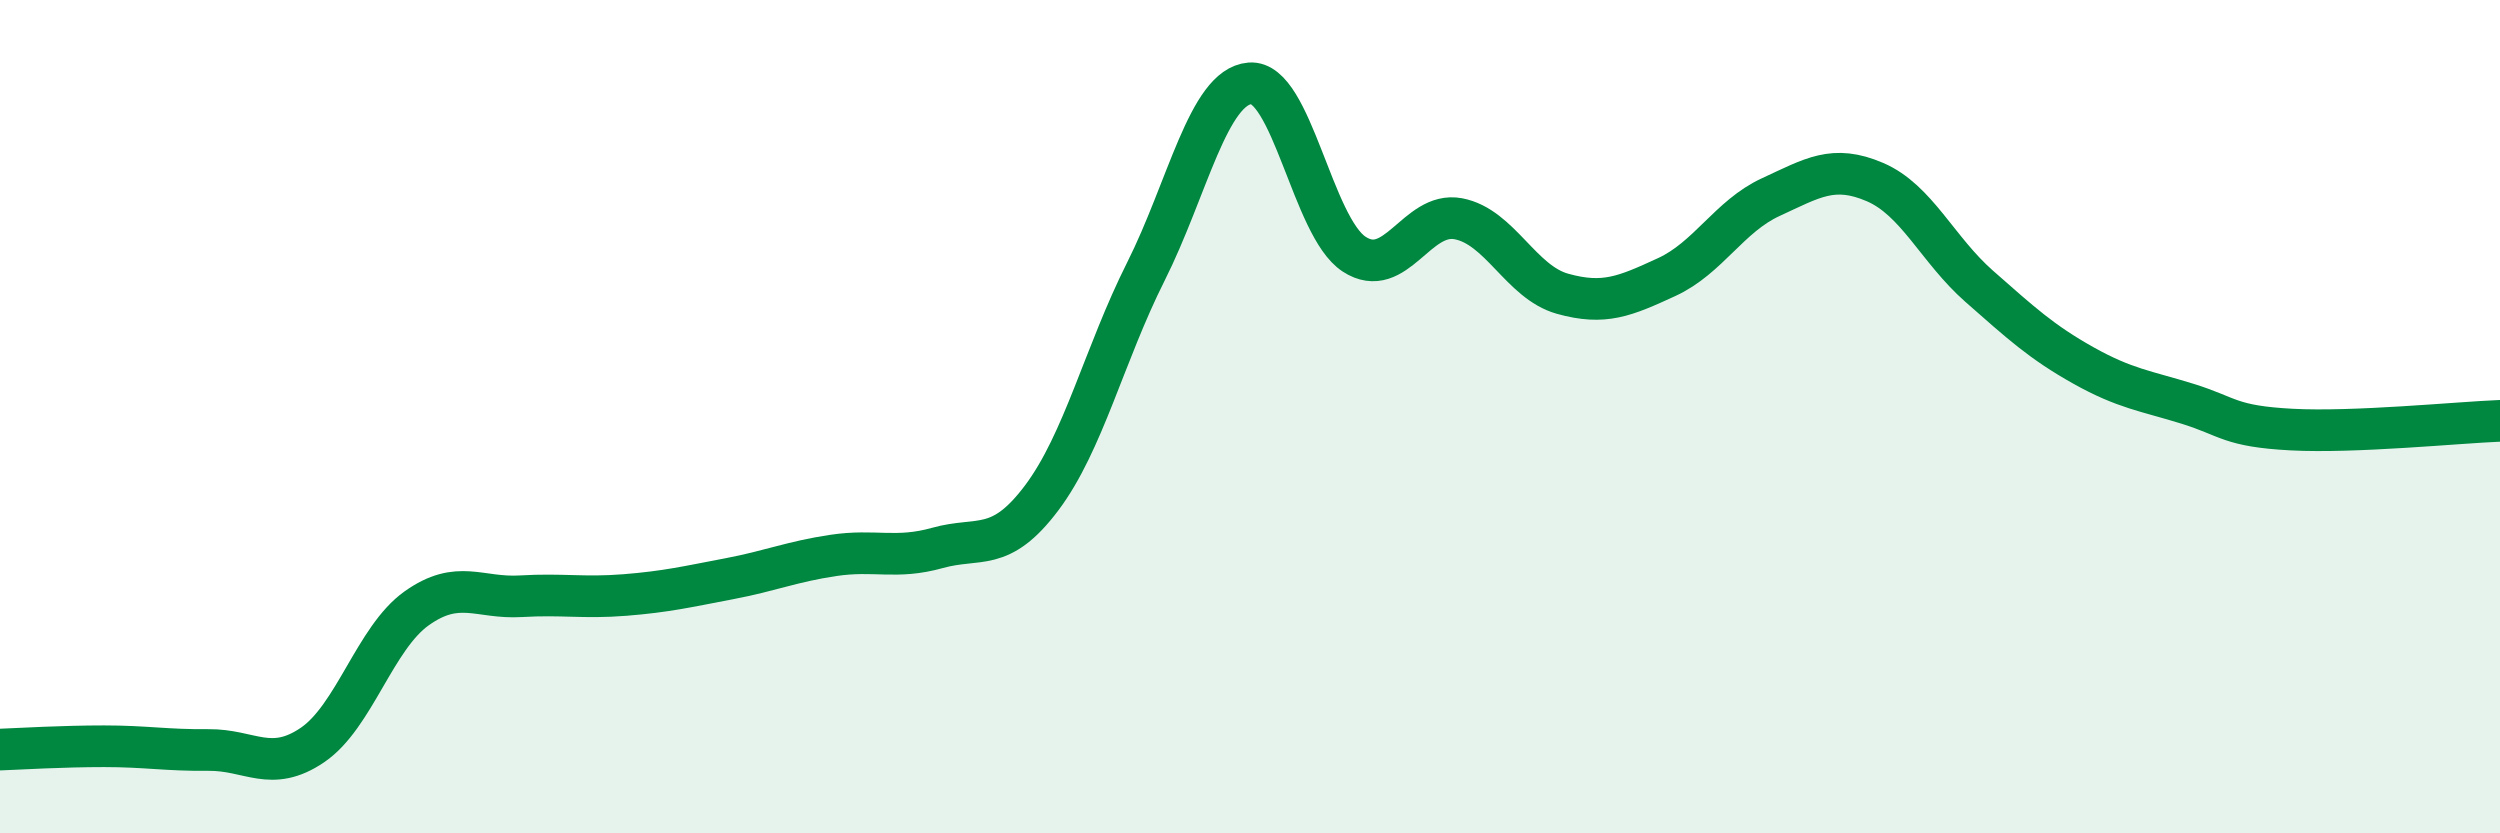
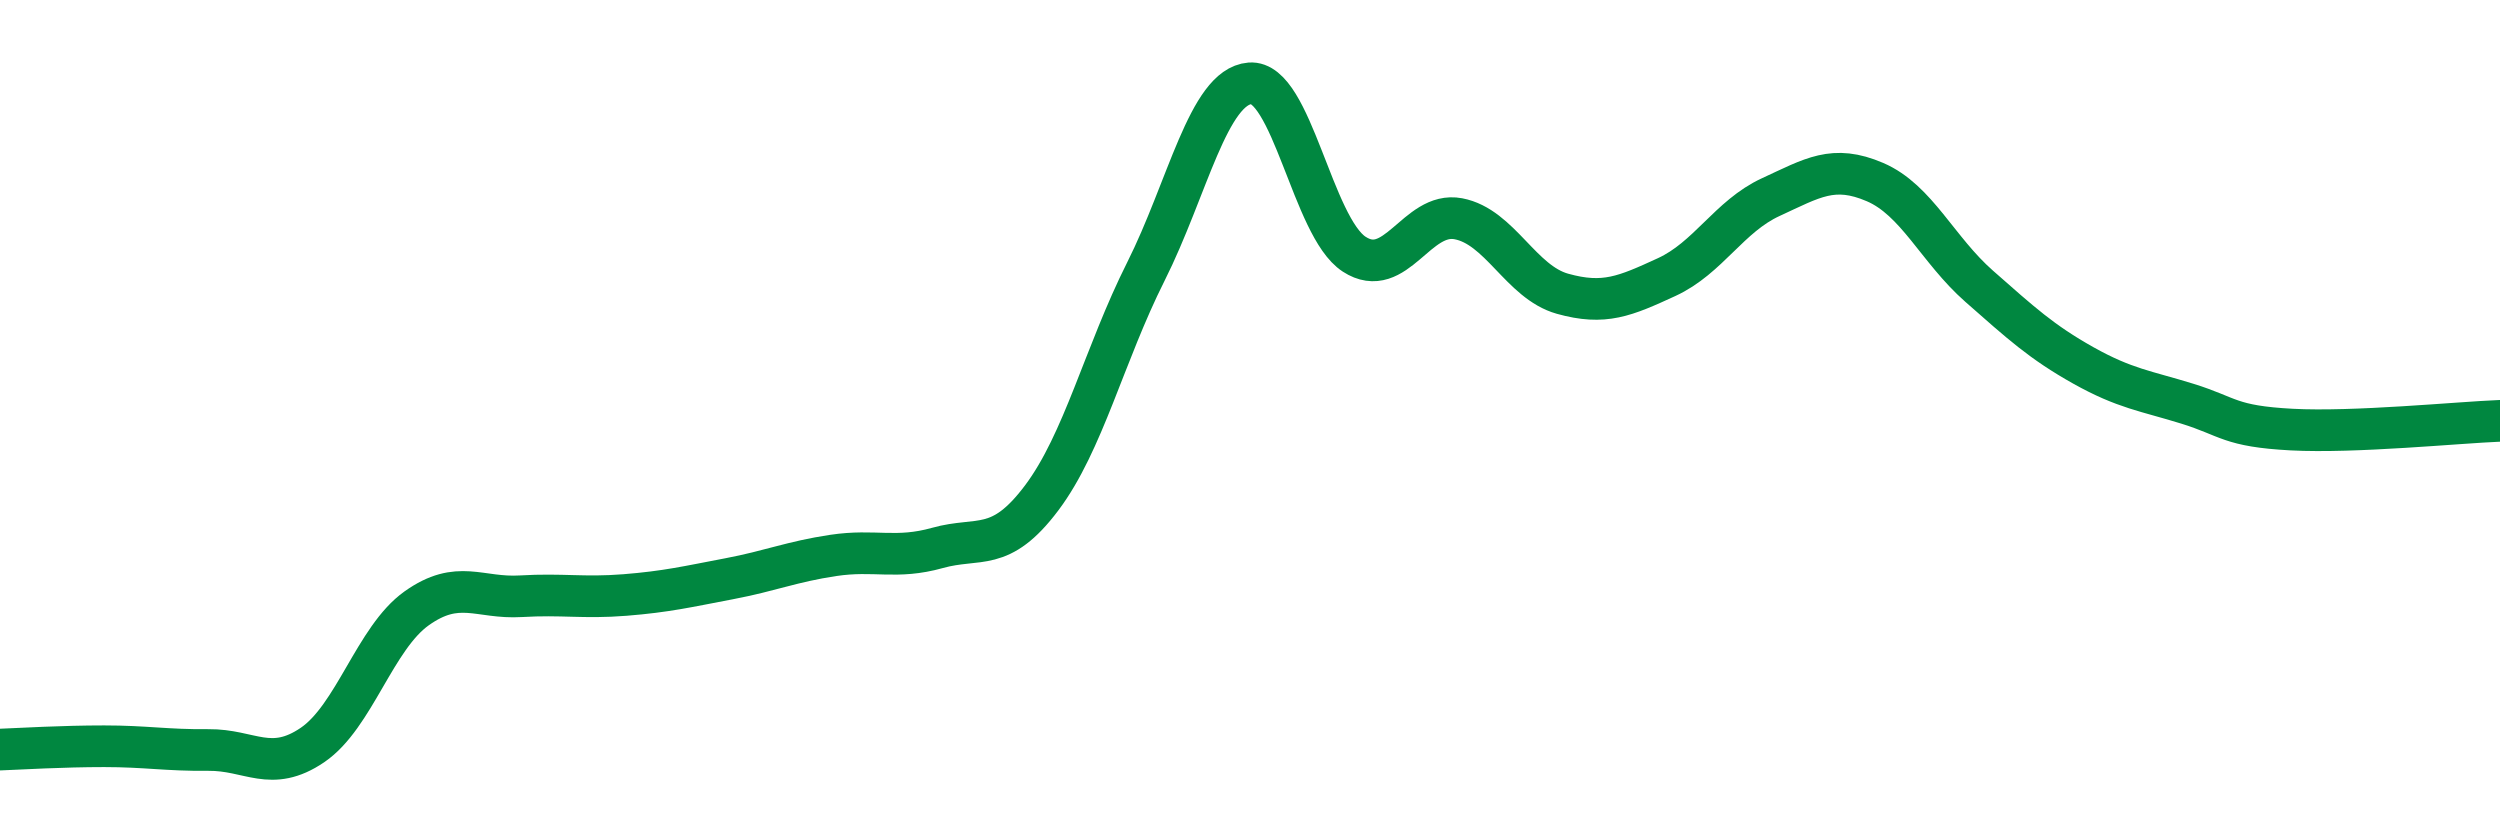
<svg xmlns="http://www.w3.org/2000/svg" width="60" height="20" viewBox="0 0 60 20">
-   <path d="M 0,17.99 C 0.5,17.97 1.5,17.91 2.5,17.91 C 3.5,17.91 4,18.01 5,18 C 6,17.99 6.5,18.56 7.5,17.88 C 8.5,17.2 9,15.31 10,14.6 C 11,13.89 11.5,14.37 12.5,14.31 C 13.5,14.25 14,14.36 15,14.28 C 16,14.2 16.5,14.08 17.5,13.89 C 18.5,13.7 19,13.48 20,13.33 C 21,13.18 21.5,13.43 22.5,13.15 C 23.5,12.87 24,13.28 25,11.95 C 26,10.62 26.5,8.51 27.5,6.52 C 28.5,4.53 29,2.08 30,2 C 31,1.92 31.5,5.45 32.5,6.1 C 33.5,6.75 34,5.06 35,5.25 C 36,5.44 36.5,6.77 37.5,7.05 C 38.5,7.33 39,7.11 40,6.65 C 41,6.19 41.5,5.19 42.5,4.73 C 43.5,4.27 44,3.94 45,4.37 C 46,4.8 46.5,5.99 47.5,6.87 C 48.5,7.75 49,8.21 50,8.77 C 51,9.33 51.5,9.38 52.5,9.69 C 53.5,10 53.5,10.23 55,10.31 C 56.5,10.39 59,10.14 60,10.1L60 20L0 20Z" fill="#008740" opacity="0.1" stroke-linecap="round" stroke-linejoin="round" />
  <path d="M 0,17.99 C 0.5,17.97 1.5,17.91 2.5,17.91 C 3.5,17.91 4,18.01 5,18 C 6,17.99 6.5,18.56 7.5,17.88 C 8.5,17.2 9,15.31 10,14.6 C 11,13.89 11.5,14.37 12.5,14.31 C 13.5,14.25 14,14.36 15,14.28 C 16,14.2 16.5,14.08 17.5,13.89 C 18.5,13.7 19,13.48 20,13.33 C 21,13.18 21.5,13.43 22.5,13.15 C 23.5,12.87 24,13.28 25,11.95 C 26,10.62 26.5,8.51 27.5,6.52 C 28.5,4.53 29,2.08 30,2 C 31,1.92 31.5,5.45 32.5,6.1 C 33.5,6.75 34,5.06 35,5.25 C 36,5.44 36.5,6.77 37.5,7.05 C 38.5,7.33 39,7.11 40,6.65 C 41,6.19 41.5,5.19 42.5,4.73 C 43.5,4.27 44,3.94 45,4.37 C 46,4.8 46.5,5.99 47.5,6.87 C 48.5,7.75 49,8.21 50,8.77 C 51,9.33 51.5,9.38 52.5,9.69 C 53.5,10 53.5,10.23 55,10.31 C 56.5,10.39 59,10.14 60,10.1" stroke="#008740" stroke-width="1" fill="none" stroke-linecap="round" stroke-linejoin="round" />
</svg>